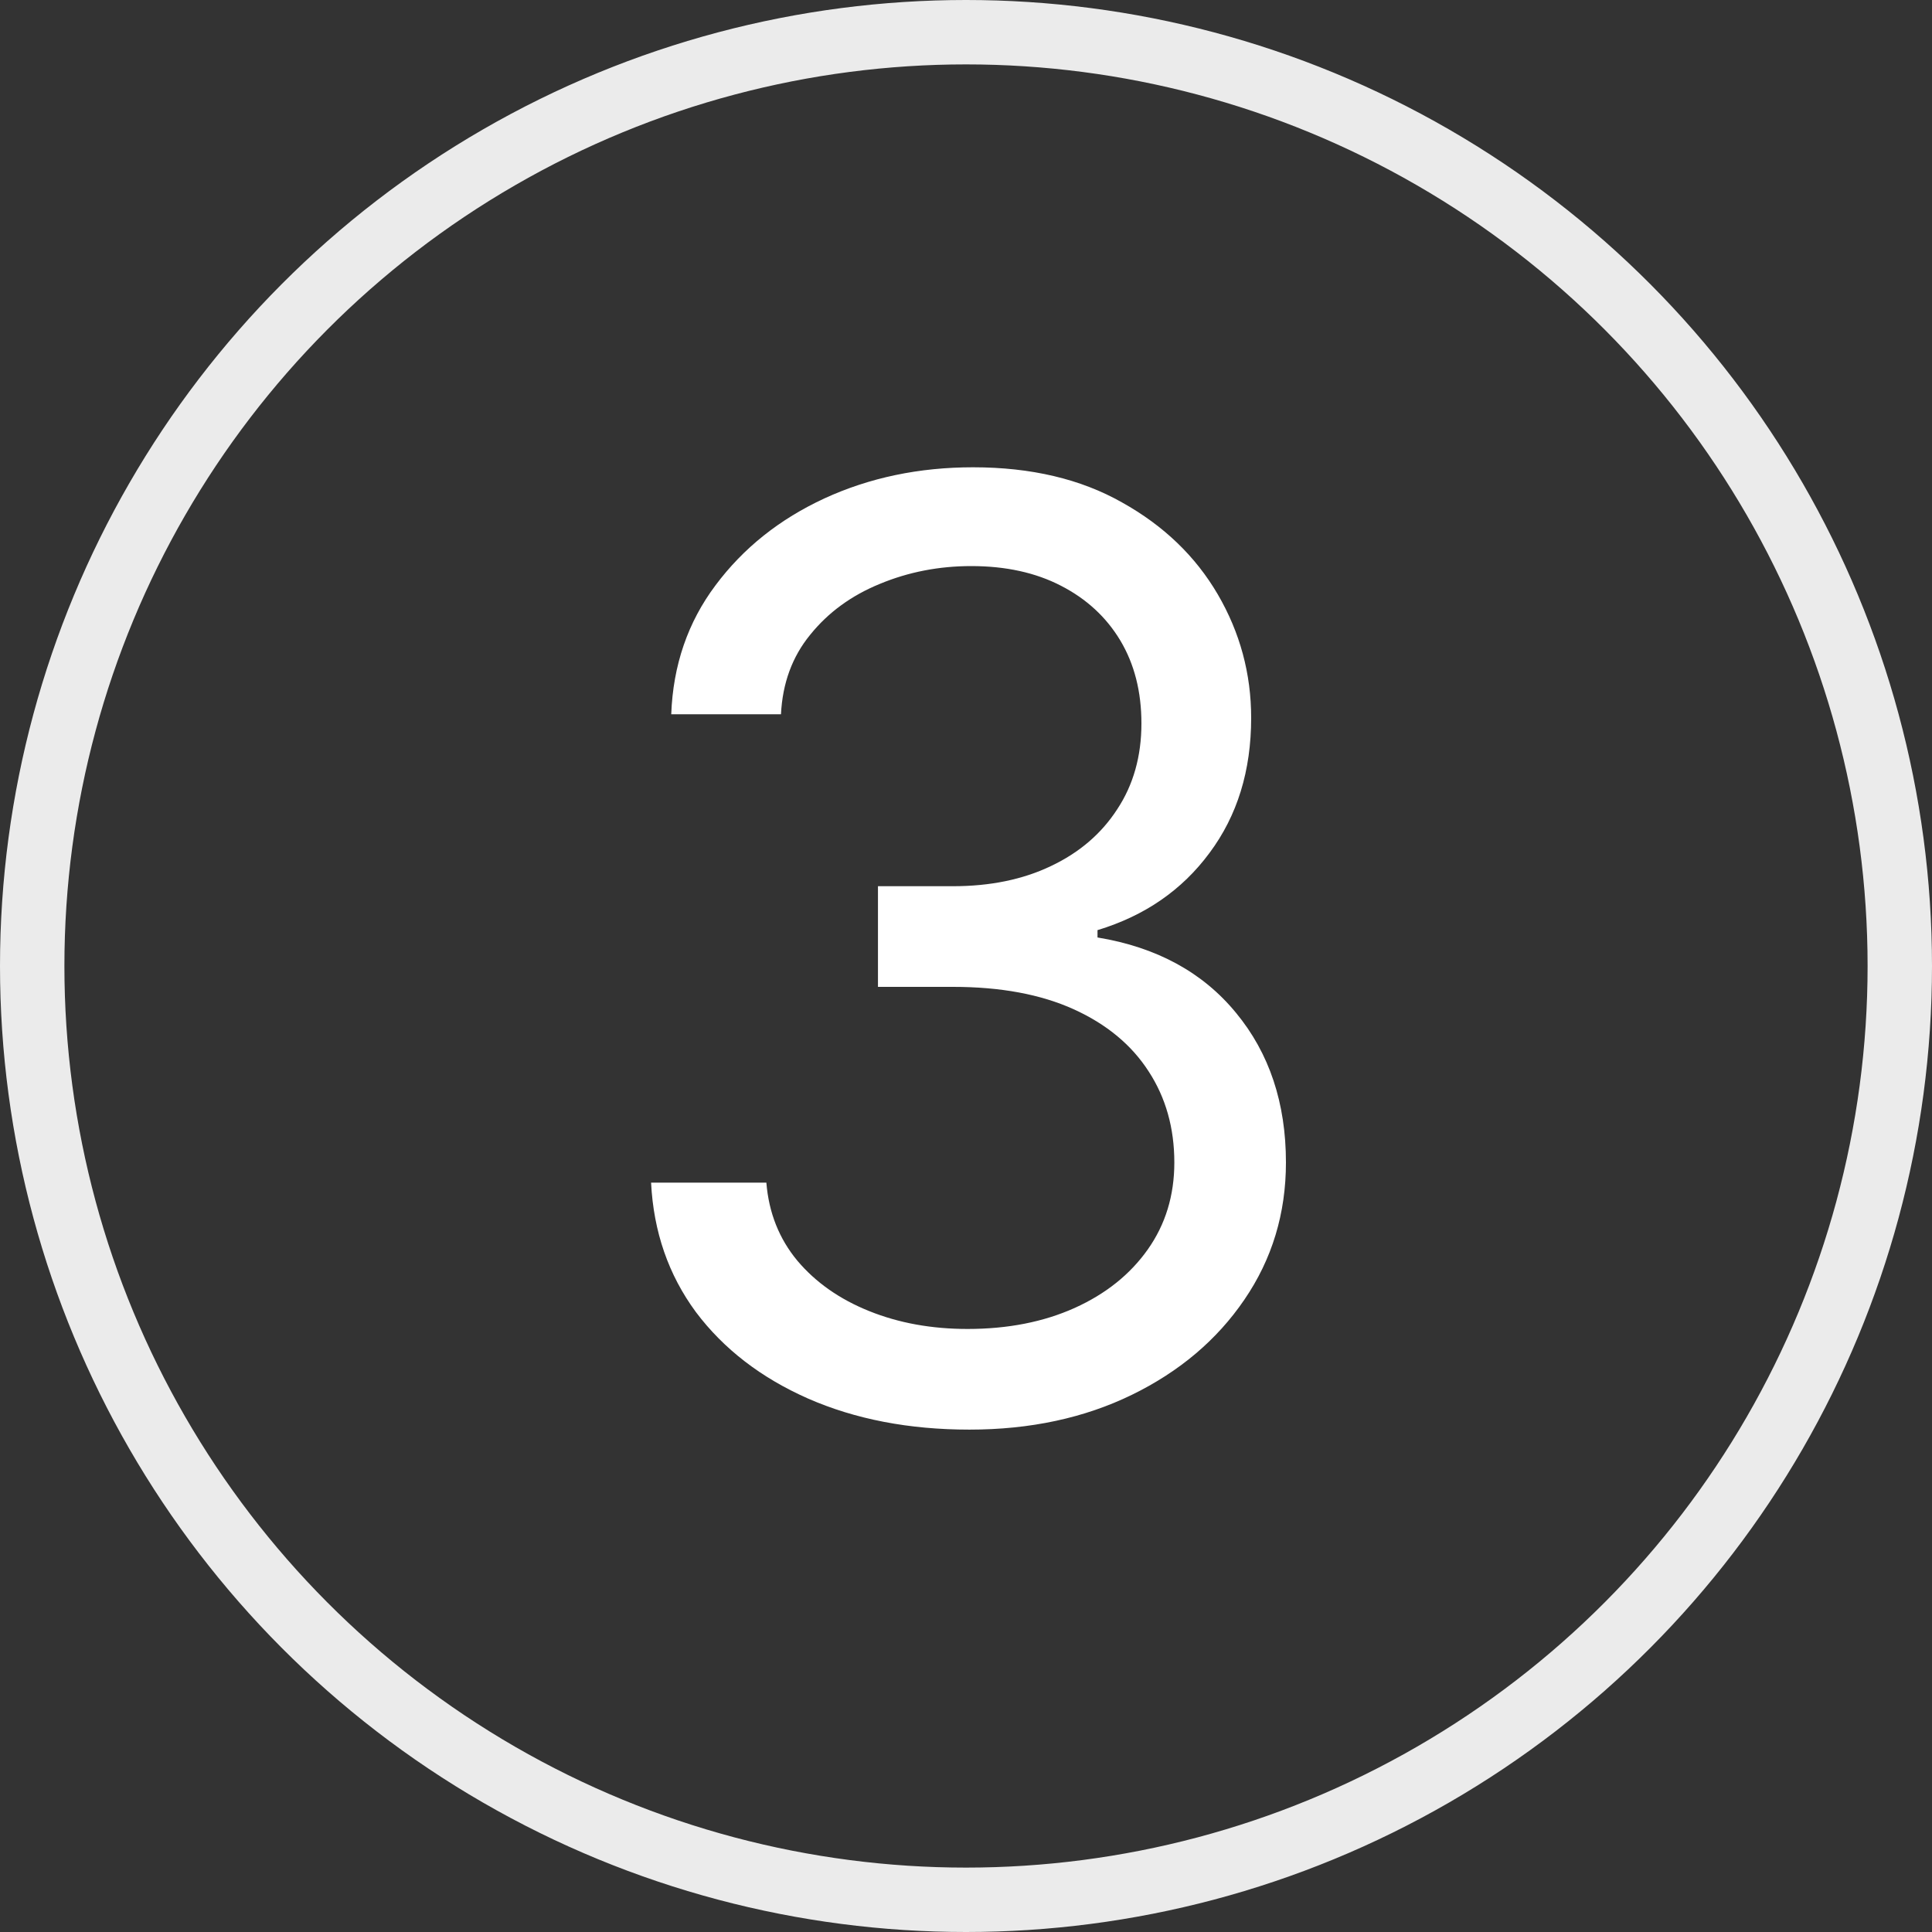
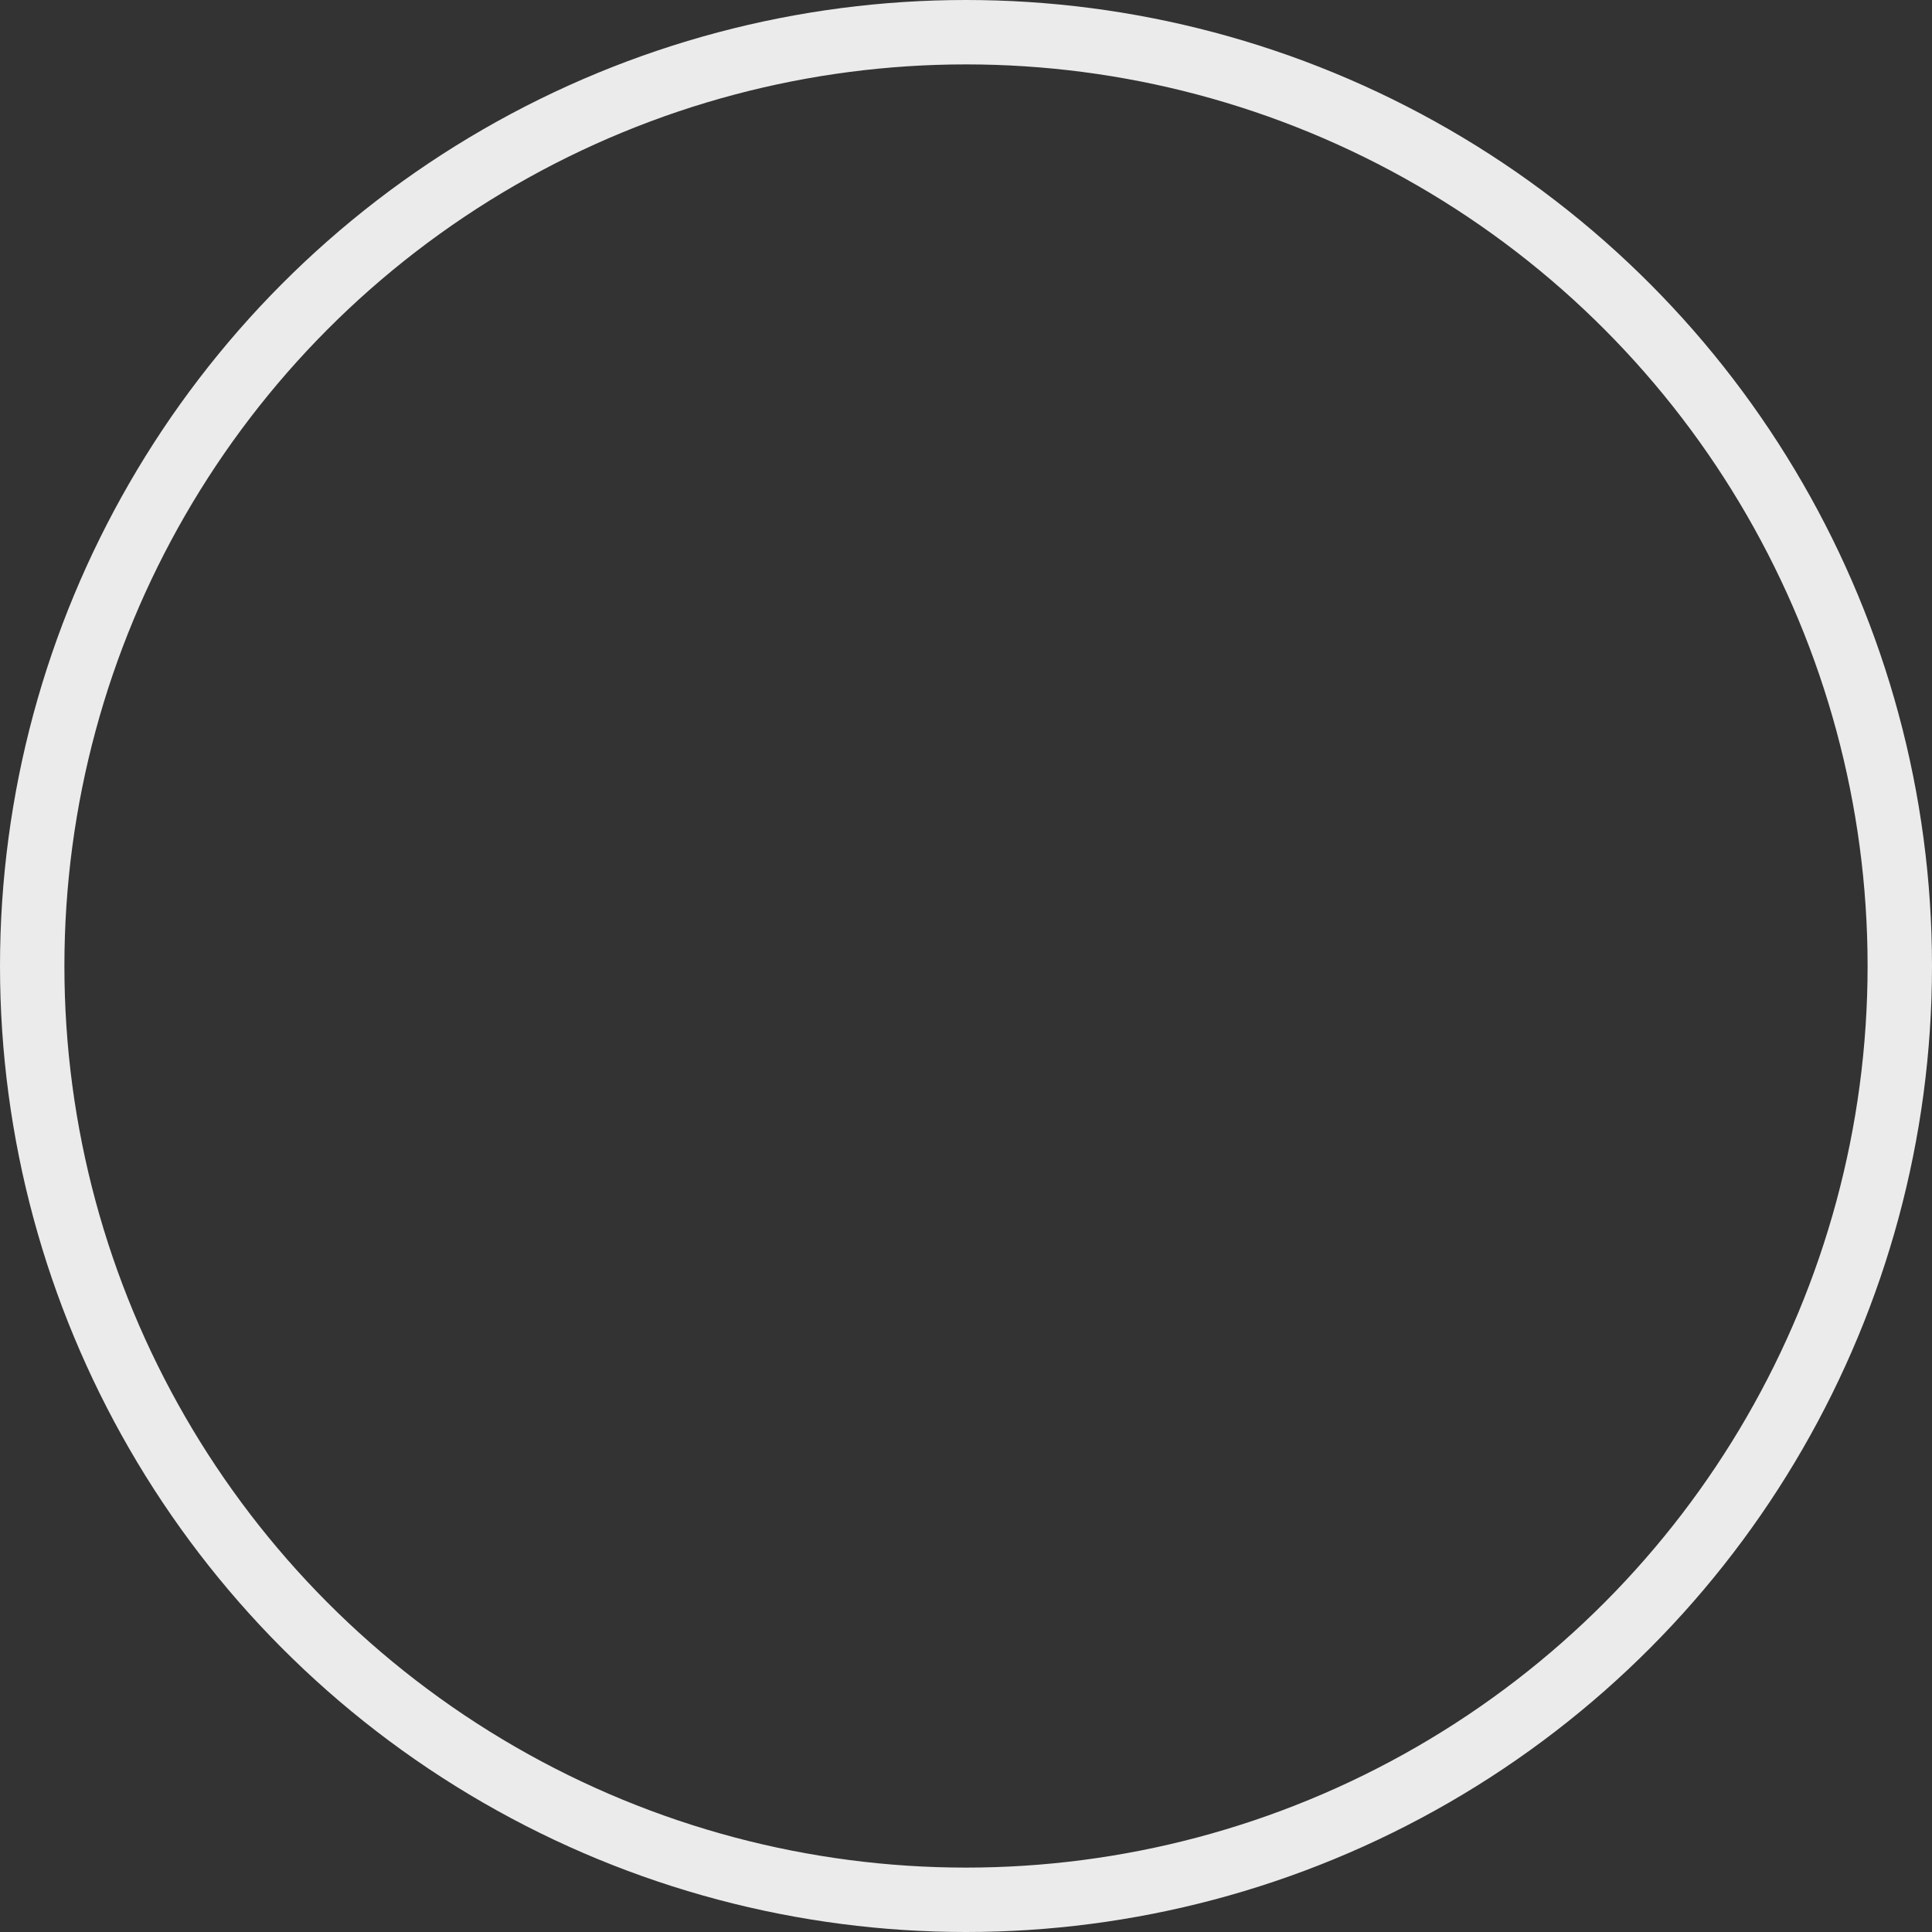
<svg xmlns="http://www.w3.org/2000/svg" width="30" height="30" viewBox="0 0 30 30" fill="none">
  <rect x="0" y="0" width="30" height="30" fill="#333333" stroke="none" />
  <circle cx="15" cy="15" r="14.5" stroke="#EBEBEB" />
-   <path d="M15.053 22.199C14.116 22.199 13.28 22.038 12.546 21.716C11.817 21.394 11.237 20.947 10.806 20.374C10.38 19.796 10.148 19.126 10.11 18.364H11.9C11.938 18.832 12.099 19.237 12.383 19.578C12.667 19.914 13.039 20.175 13.498 20.359C13.957 20.544 14.466 20.636 15.025 20.636C15.65 20.636 16.204 20.527 16.687 20.31C17.17 20.092 17.549 19.789 17.823 19.401C18.098 19.012 18.235 18.562 18.235 18.051C18.235 17.516 18.102 17.045 17.837 16.638C17.572 16.226 17.184 15.904 16.673 15.672C16.161 15.44 15.536 15.324 14.798 15.324H13.633V13.761H14.798C15.375 13.761 15.882 13.657 16.317 13.449C16.758 13.241 17.101 12.947 17.347 12.568C17.598 12.189 17.724 11.744 17.724 11.233C17.724 10.741 17.615 10.312 17.397 9.947C17.179 9.583 16.871 9.299 16.474 9.095C16.081 8.892 15.617 8.79 15.082 8.79C14.58 8.79 14.106 8.882 13.661 9.067C13.221 9.247 12.861 9.509 12.582 9.855C12.302 10.196 12.151 10.608 12.127 11.091H10.423C10.451 10.329 10.681 9.661 11.111 9.088C11.542 8.51 12.106 8.061 12.802 7.739C13.503 7.417 14.272 7.256 15.11 7.256C16.01 7.256 16.782 7.438 17.425 7.803C18.069 8.162 18.564 8.638 18.91 9.23C19.255 9.822 19.428 10.461 19.428 11.148C19.428 11.967 19.213 12.665 18.782 13.243C18.356 13.82 17.776 14.221 17.042 14.443V14.557C17.96 14.708 18.678 15.099 19.194 15.729C19.71 16.354 19.968 17.128 19.968 18.051C19.968 18.842 19.753 19.552 19.322 20.182C18.896 20.807 18.313 21.299 17.575 21.659C16.836 22.019 15.995 22.199 15.053 22.199Z" fill="white" />
</svg>